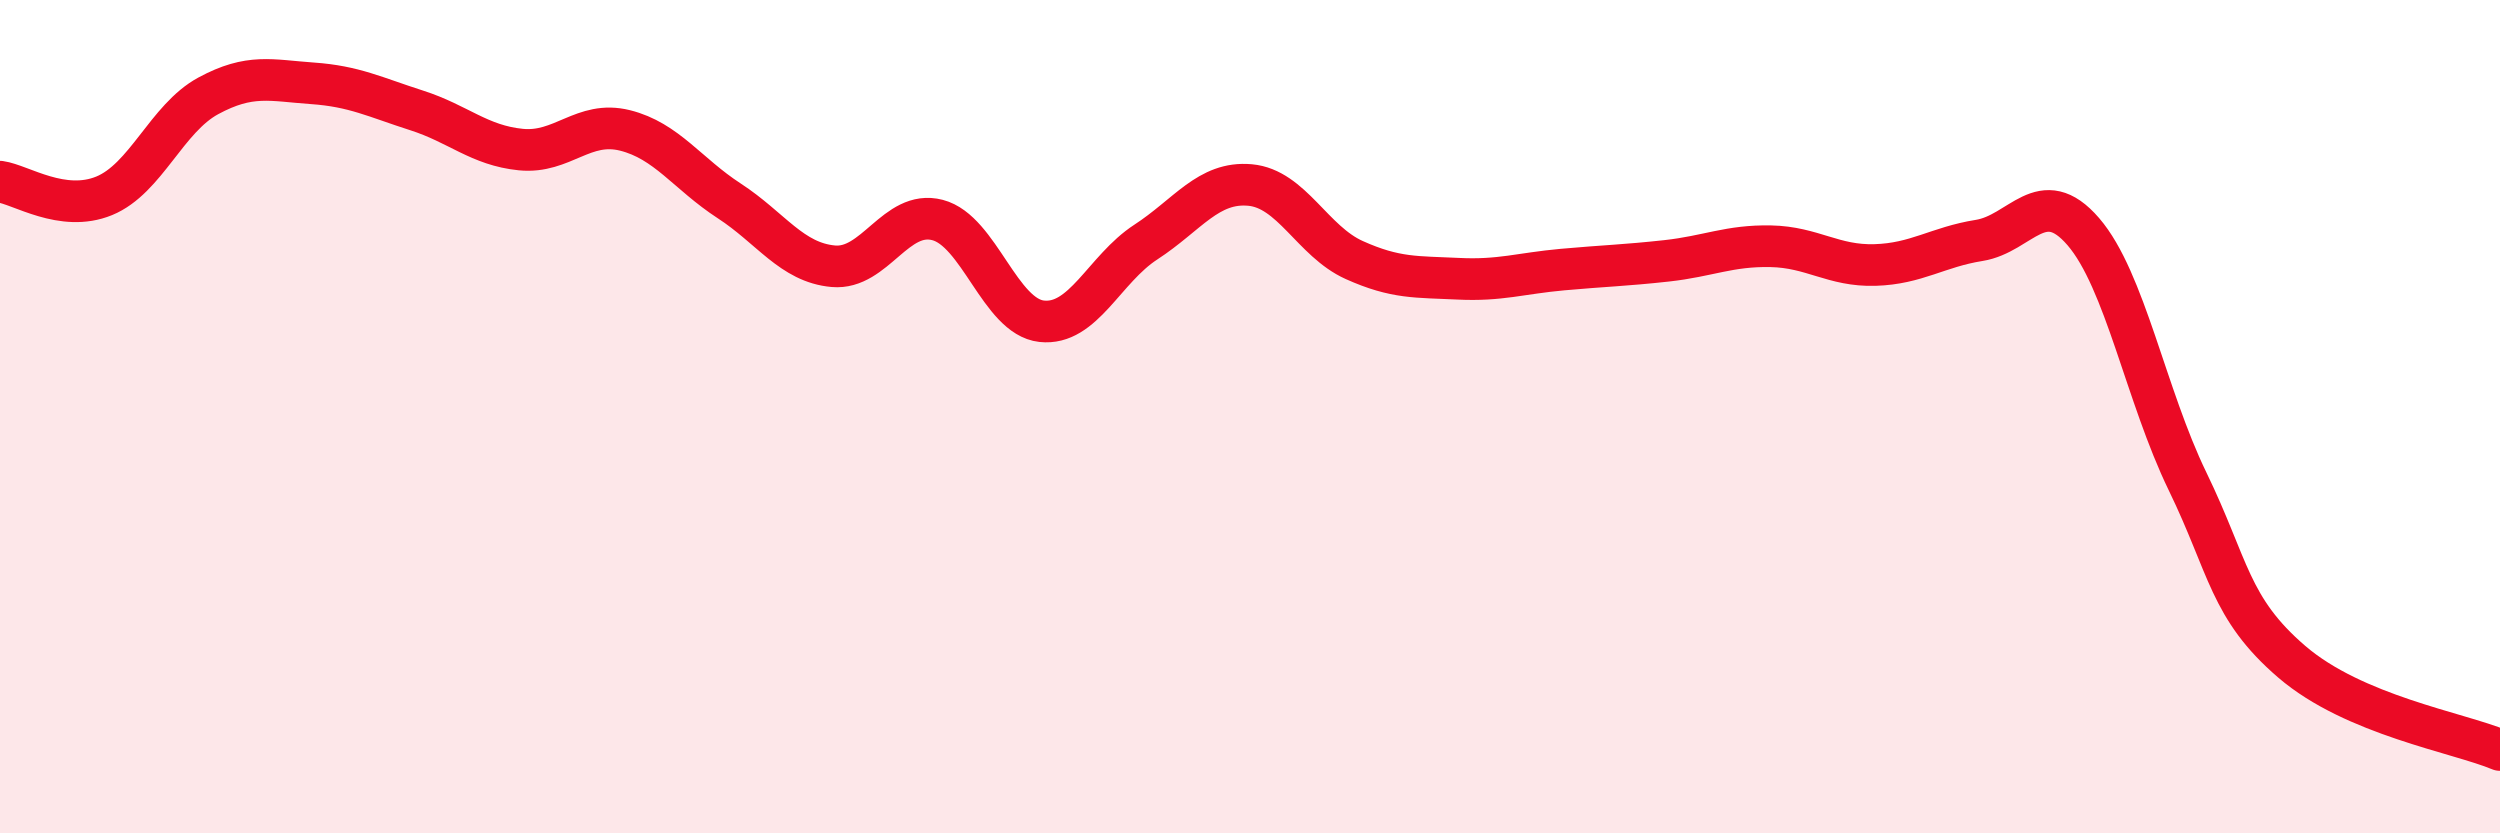
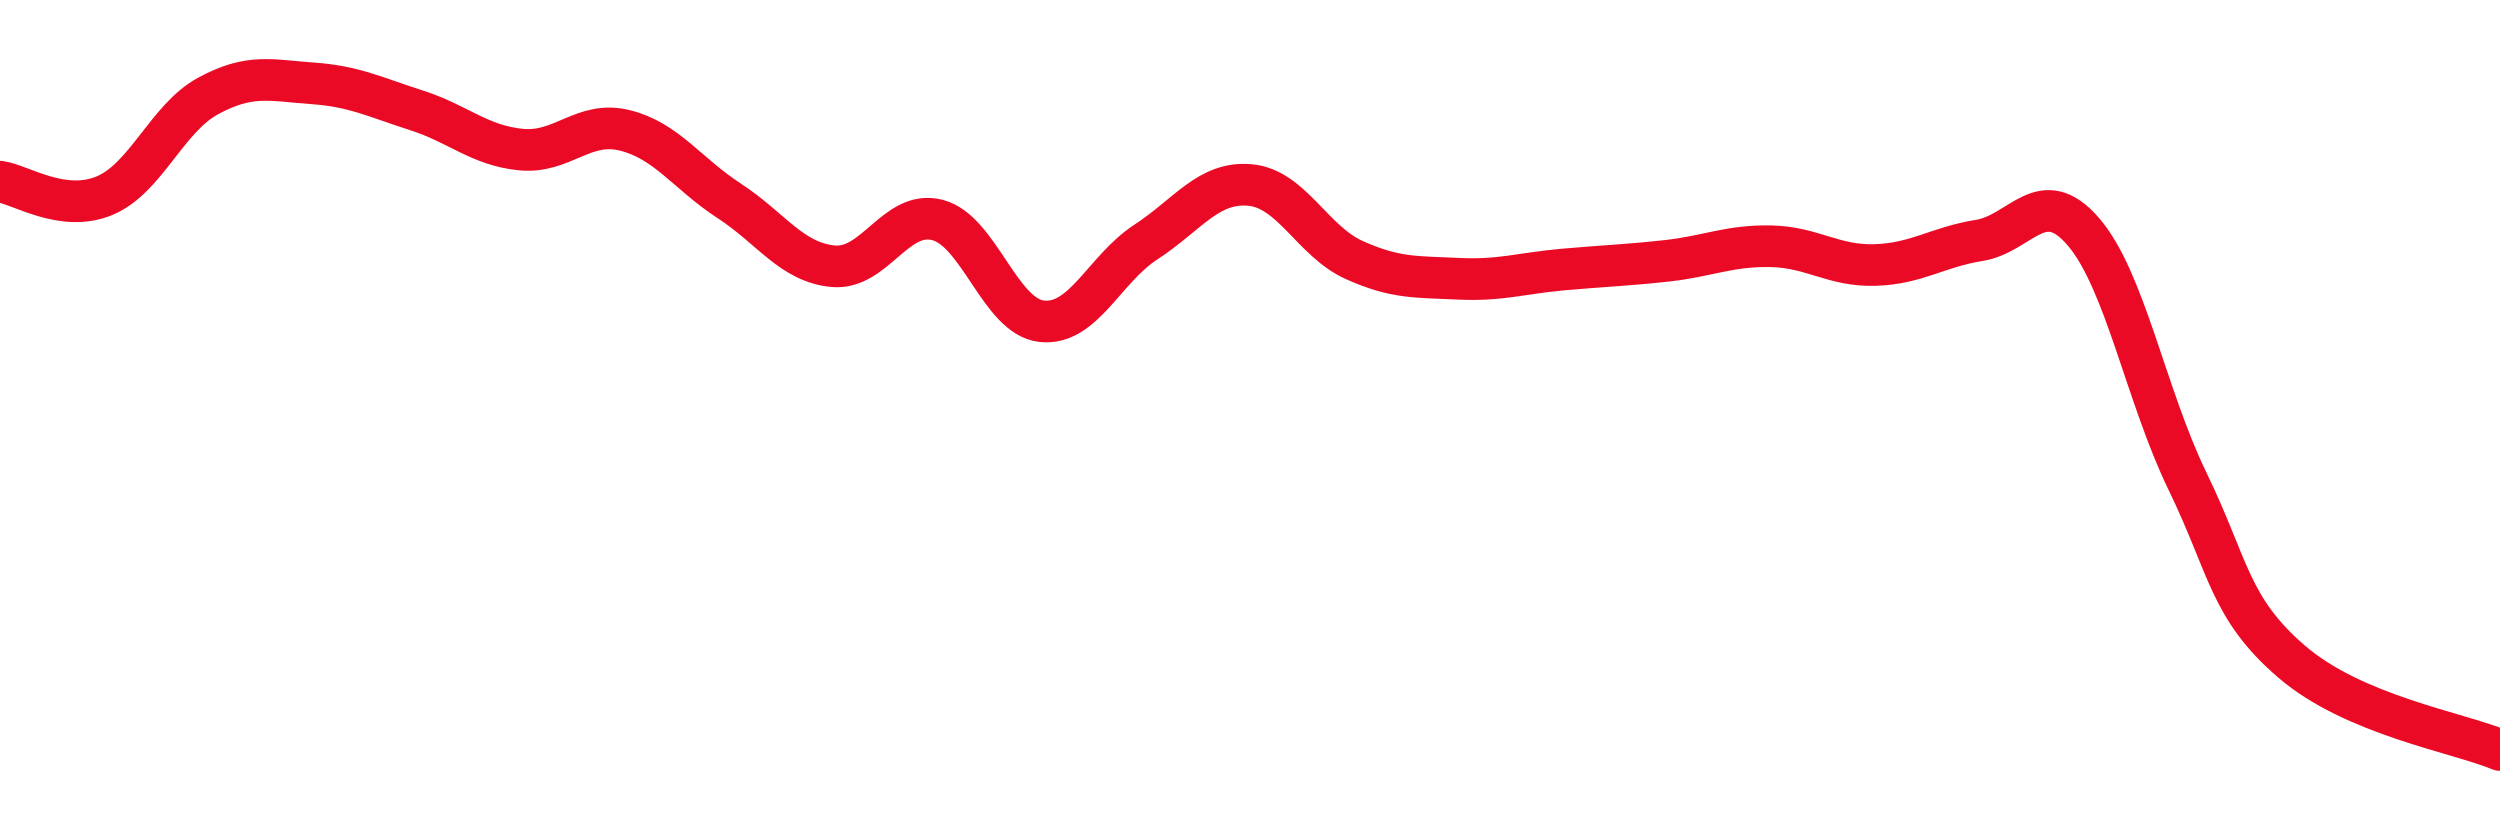
<svg xmlns="http://www.w3.org/2000/svg" width="60" height="20" viewBox="0 0 60 20">
-   <path d="M 0,4.36 C 0.5,4.43 1.5,5.11 2.5,4.7 C 3.5,4.29 4,2.84 5,2.3 C 6,1.76 6.5,1.93 7.5,2 C 8.5,2.07 9,2.33 10,2.65 C 11,2.97 11.5,3.49 12.5,3.59 C 13.5,3.69 14,2.88 15,3.13 C 16,3.38 16.5,4.17 17.5,4.82 C 18.5,5.47 19,6.3 20,6.39 C 21,6.48 21.5,5.02 22.5,5.28 C 23.5,5.54 24,7.6 25,7.71 C 26,7.82 26.5,6.46 27.5,5.81 C 28.5,5.16 29,4.35 30,4.44 C 31,4.53 31.5,5.79 32.5,6.24 C 33.5,6.69 34,6.64 35,6.69 C 36,6.74 36.5,6.56 37.5,6.47 C 38.5,6.38 39,6.37 40,6.26 C 41,6.15 41.5,5.89 42.5,5.91 C 43.5,5.93 44,6.39 45,6.36 C 46,6.33 46.5,5.93 47.5,5.77 C 48.5,5.61 49,4.4 50,5.56 C 51,6.72 51.5,9.49 52.5,11.55 C 53.5,13.61 53.5,14.59 55,15.88 C 56.5,17.17 59,17.58 60,18L60 20L0 20Z" fill="#EB0A25" opacity="0.1" stroke-linecap="round" stroke-linejoin="round" />
  <path d="M 0,4.36 C 0.5,4.43 1.5,5.11 2.5,4.7 C 3.5,4.29 4,2.84 5,2.3 C 6,1.76 6.5,1.93 7.5,2 C 8.5,2.07 9,2.33 10,2.65 C 11,2.97 11.5,3.49 12.5,3.59 C 13.5,3.69 14,2.88 15,3.13 C 16,3.38 16.5,4.17 17.5,4.82 C 18.5,5.47 19,6.3 20,6.39 C 21,6.48 21.5,5.02 22.5,5.28 C 23.5,5.54 24,7.6 25,7.71 C 26,7.82 26.5,6.46 27.5,5.81 C 28.5,5.16 29,4.35 30,4.44 C 31,4.53 31.5,5.79 32.5,6.24 C 33.5,6.69 34,6.64 35,6.69 C 36,6.74 36.5,6.56 37.5,6.47 C 38.5,6.38 39,6.37 40,6.26 C 41,6.15 41.5,5.89 42.5,5.91 C 43.5,5.93 44,6.39 45,6.36 C 46,6.33 46.5,5.93 47.5,5.77 C 48.5,5.61 49,4.4 50,5.56 C 51,6.72 51.5,9.49 52.5,11.55 C 53.5,13.61 53.5,14.59 55,15.88 C 56.5,17.17 59,17.58 60,18" stroke="#EB0A25" stroke-width="1" fill="none" stroke-linecap="round" stroke-linejoin="round" />
</svg>